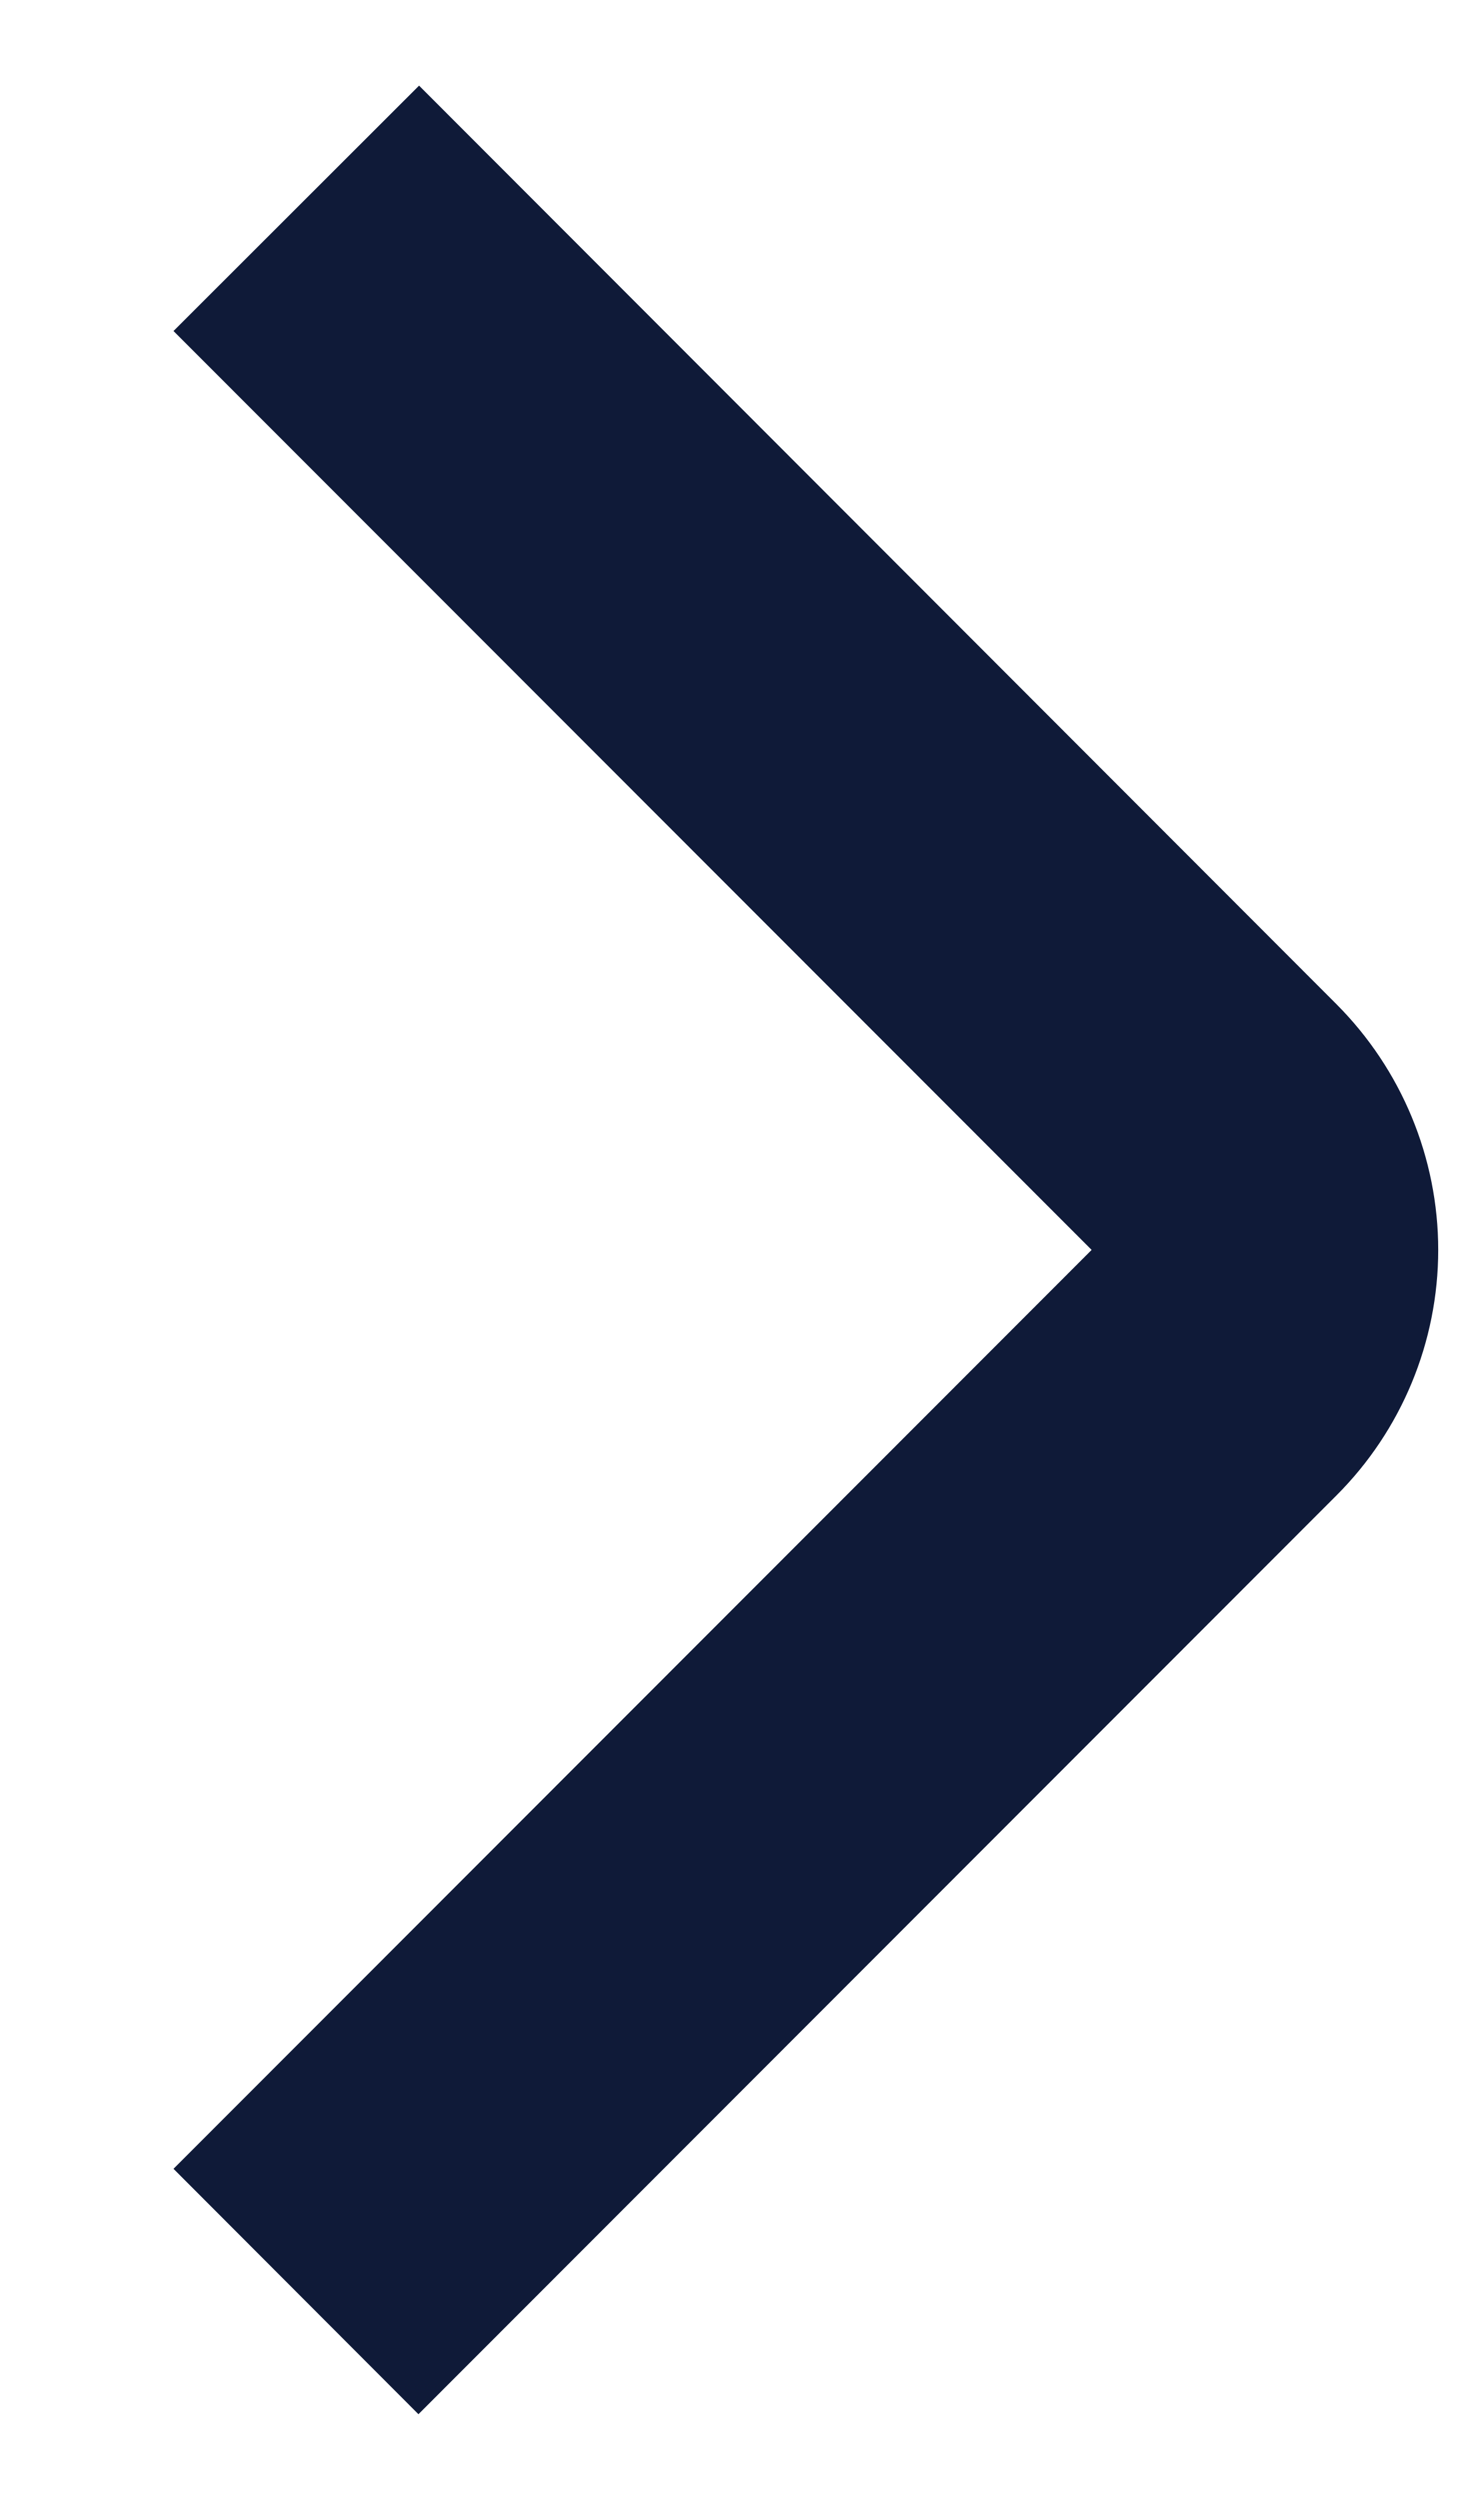
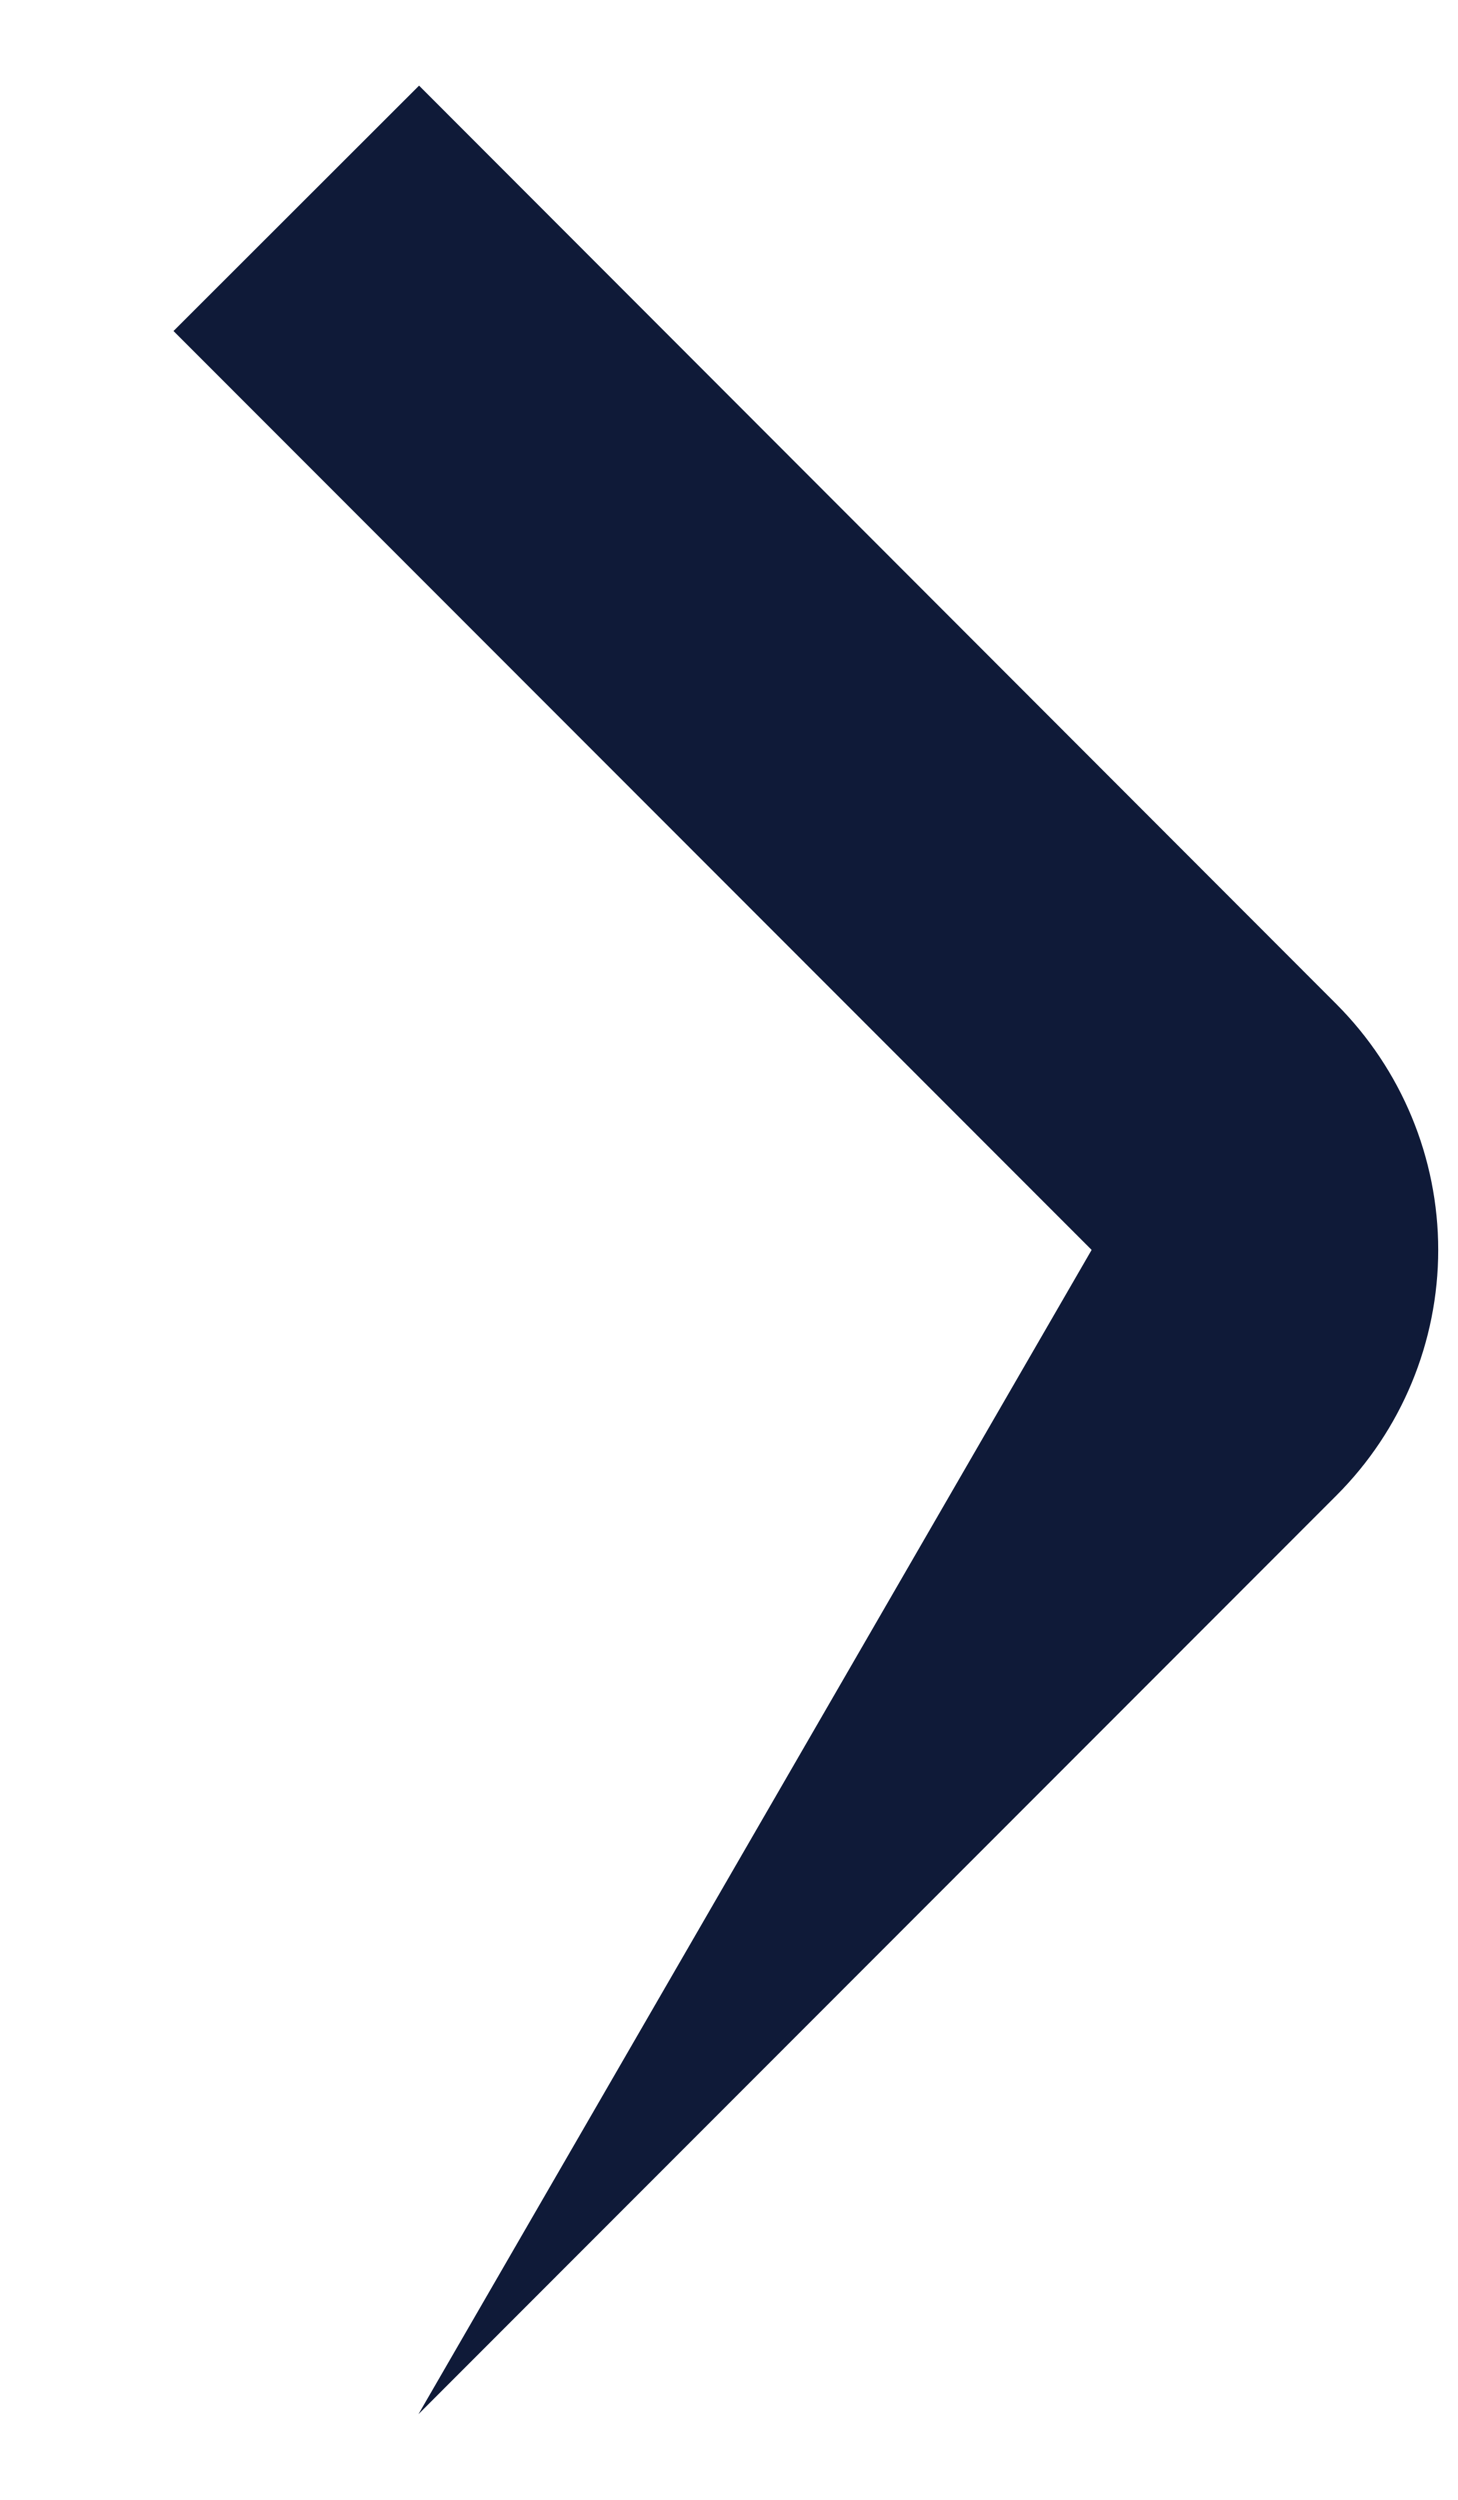
<svg xmlns="http://www.w3.org/2000/svg" width="7" height="12" viewBox="0 0 7 12" fill="none">
-   <path d="M2.009 11.589L0.833 10.411L5.241 6L0.833 1.589L2.012 0.411L6.417 4.821C6.729 5.134 6.905 5.558 6.905 6C6.905 6.442 6.729 6.866 6.417 7.178L2.009 11.589Z" fill="#0F1A38" />
+   <path d="M2.009 11.589L5.241 6L0.833 1.589L2.012 0.411L6.417 4.821C6.729 5.134 6.905 5.558 6.905 6C6.905 6.442 6.729 6.866 6.417 7.178L2.009 11.589Z" fill="#0F1A38" />
</svg>